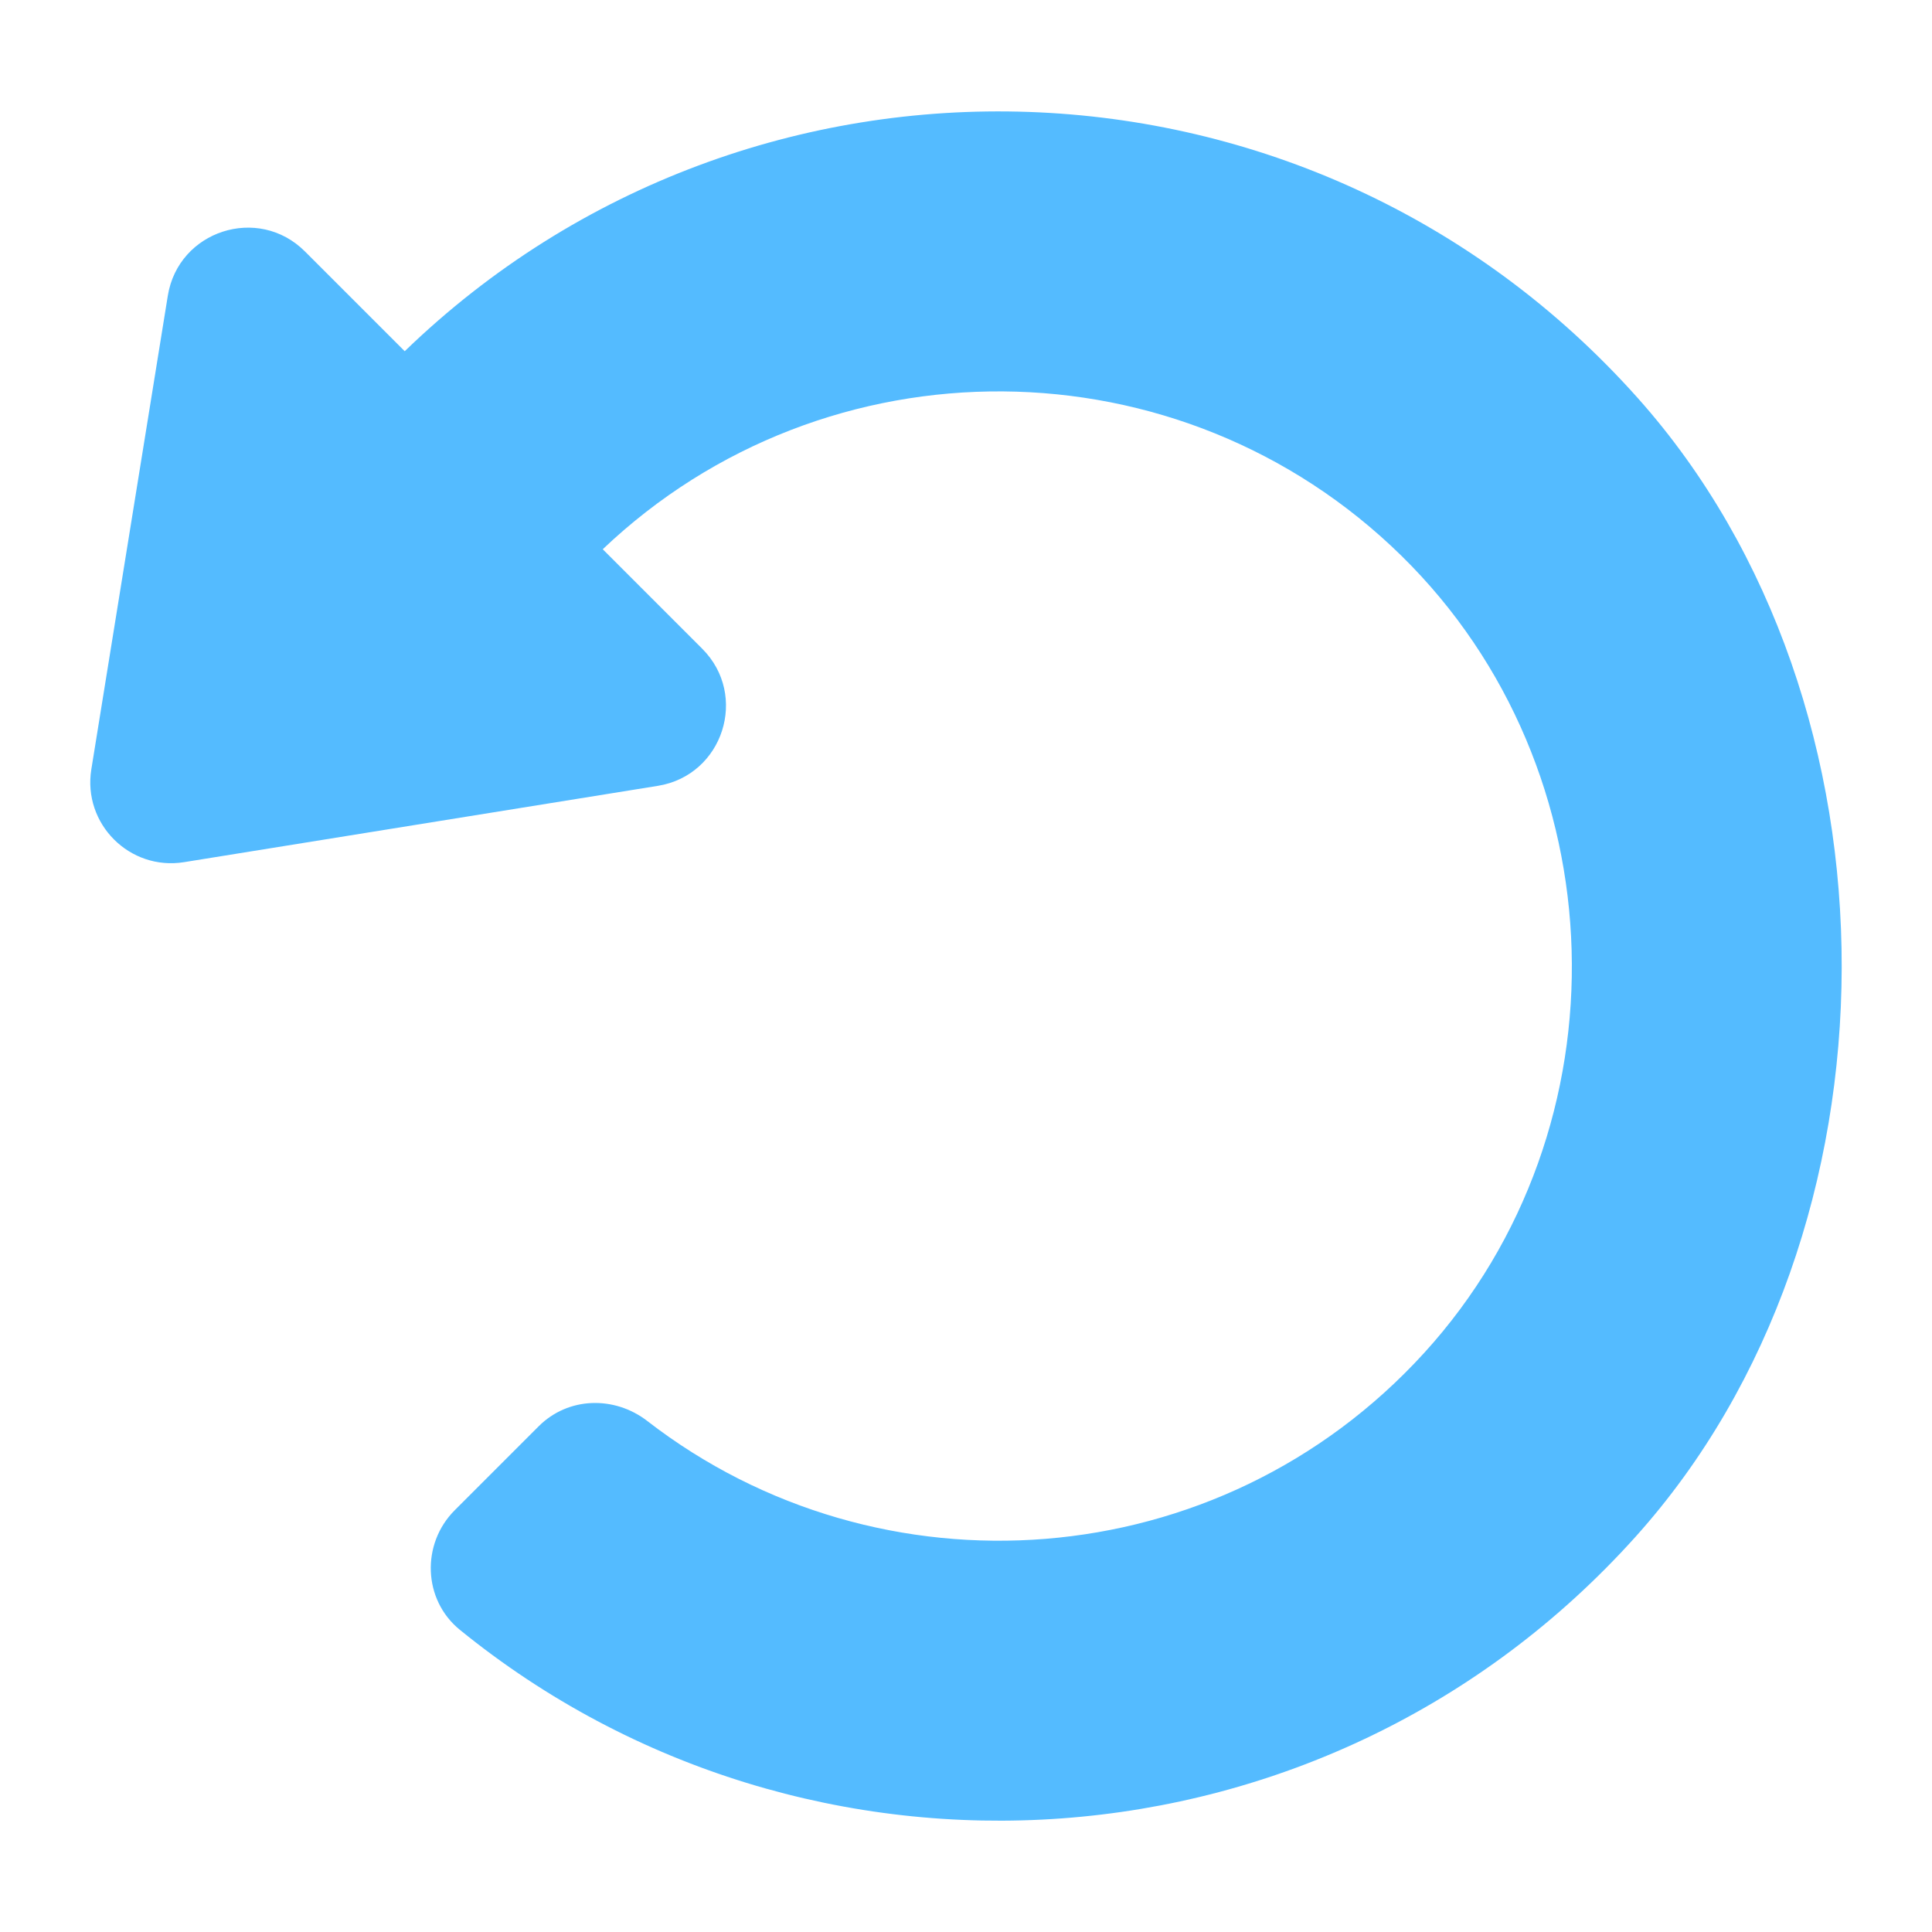
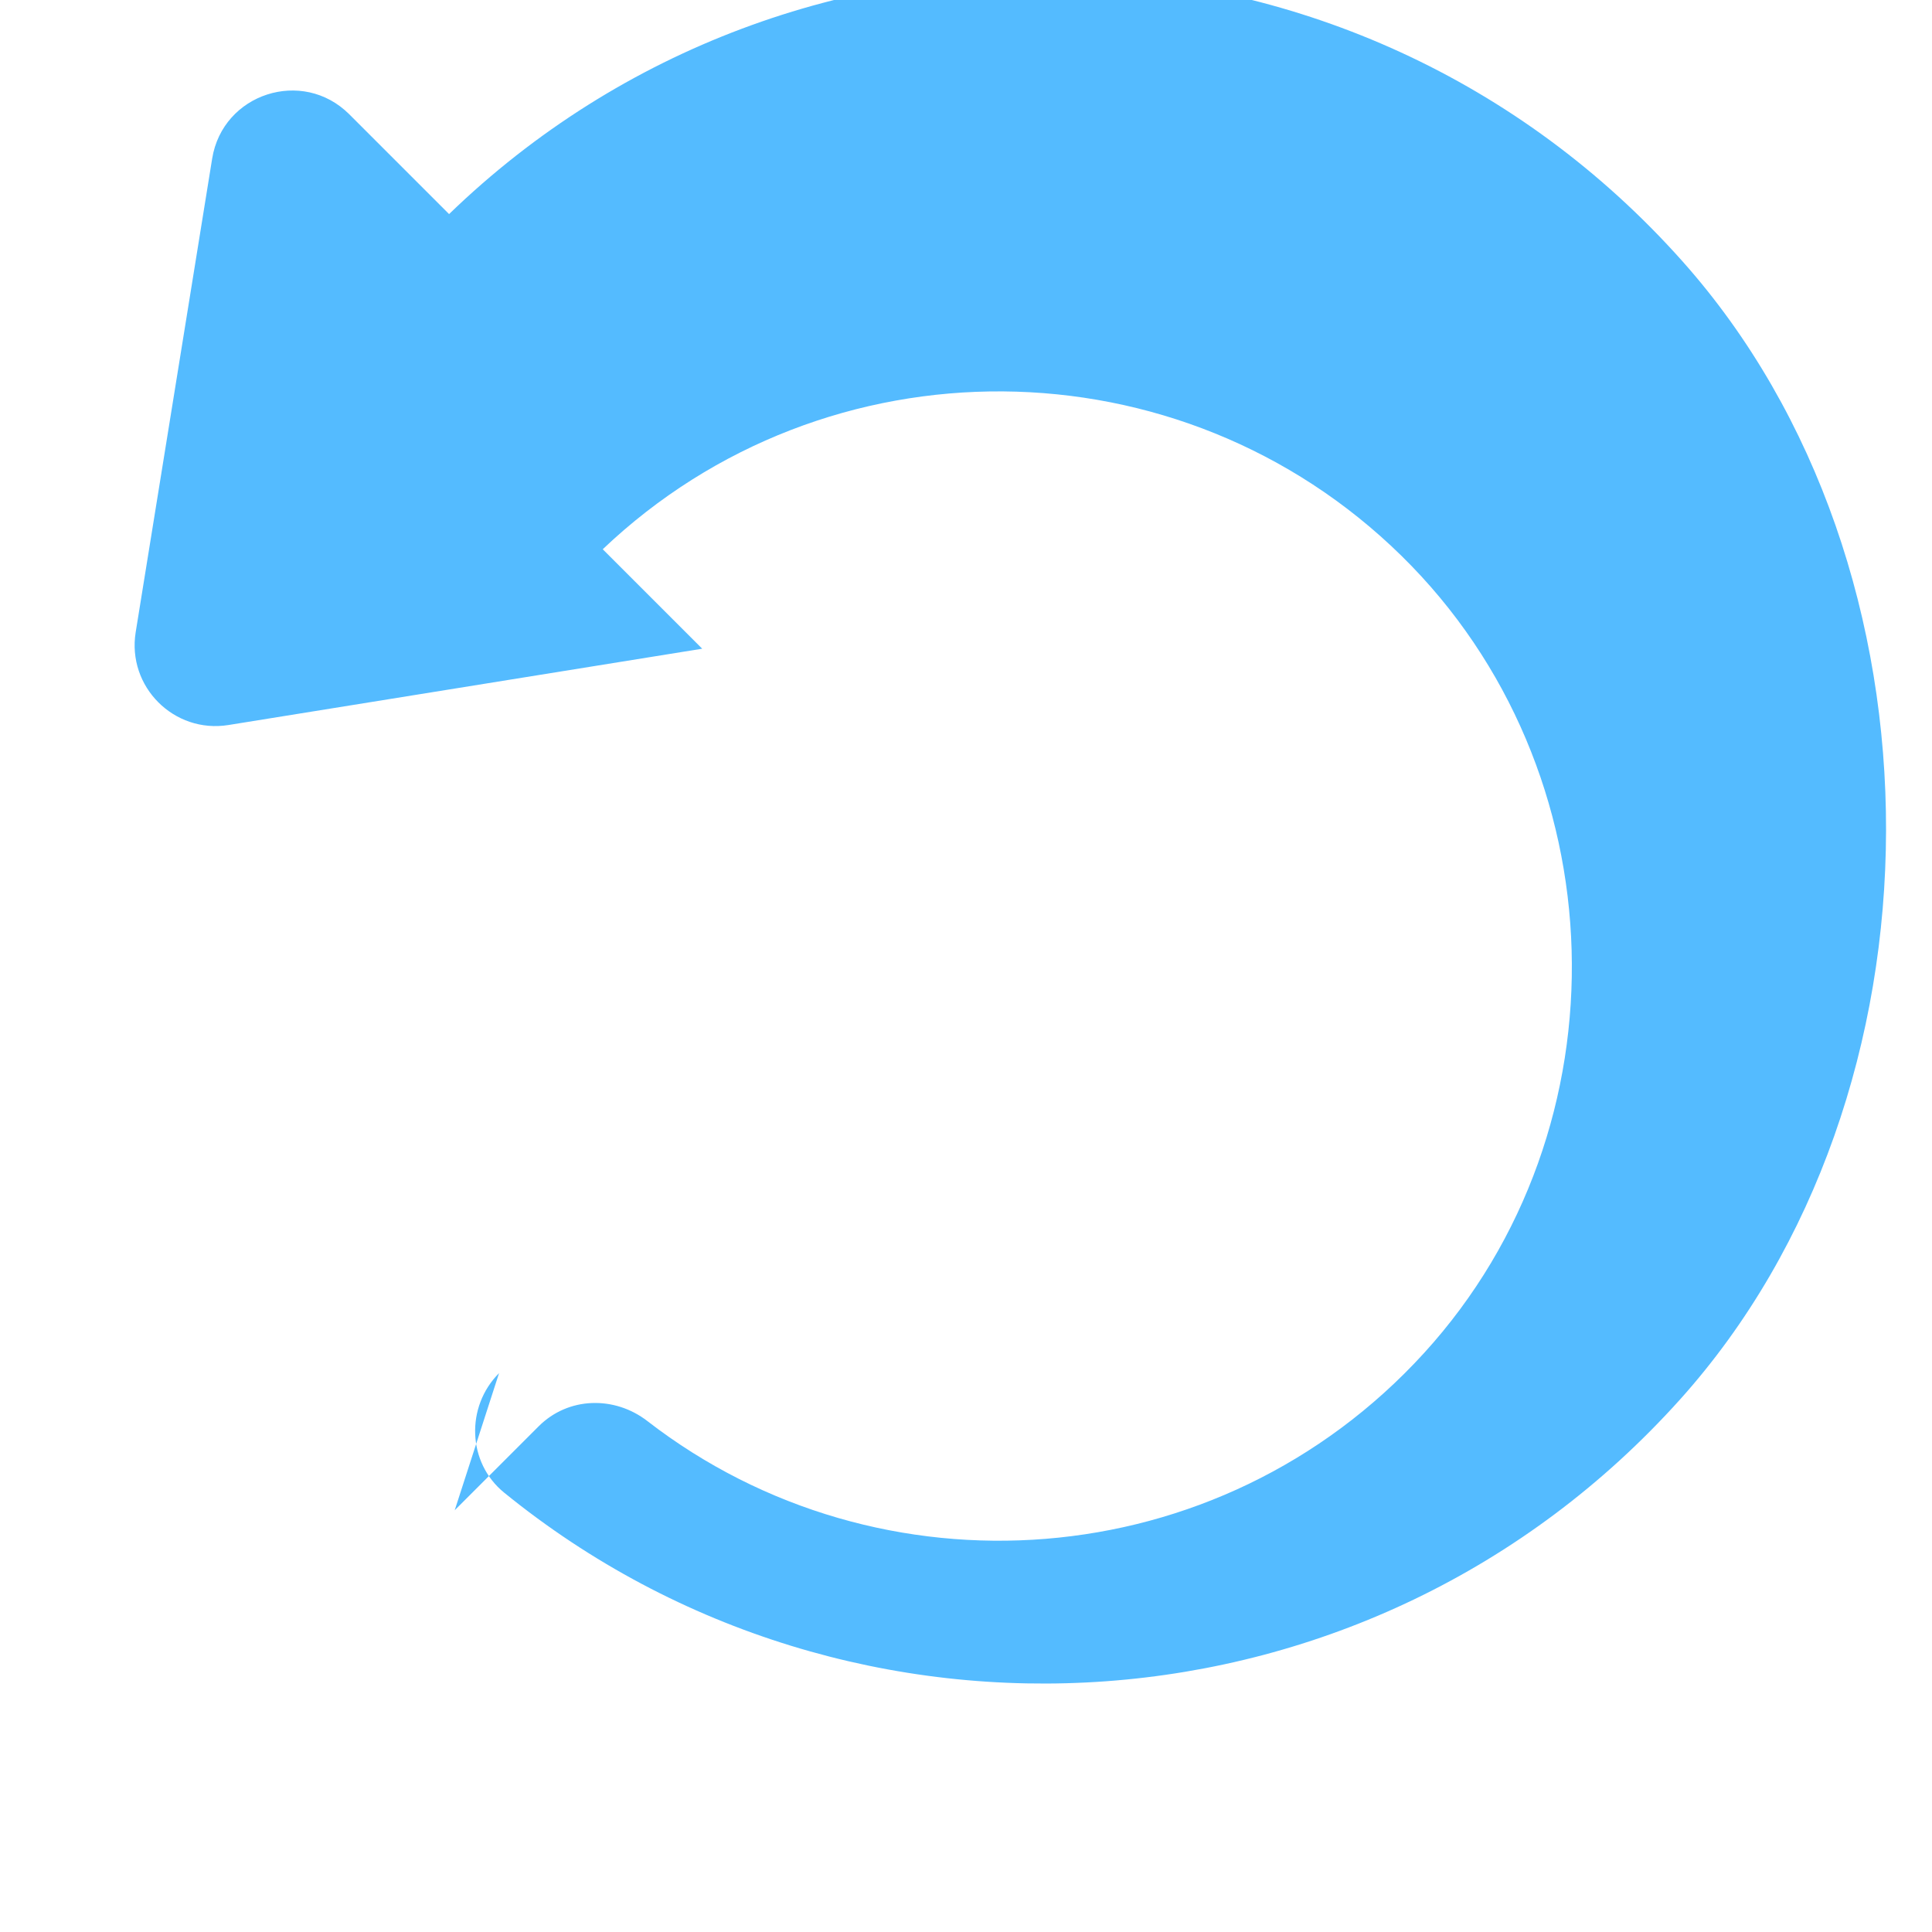
<svg xmlns="http://www.w3.org/2000/svg" id="Layer_1" enable-background="new 0 0 48 48" height="512" viewBox="0 0 48 48" width="512">
-   <path id="XMLID_984_" d="m11.297 37.522 2.087-2.087c.732-.732 1.881-.763 2.7-.129 5.767 4.462 14.195 3.904 19.297-1.691 5.109-5.603 4.852-14.49-.559-19.803-5.493-5.395-14.293-5.45-19.847-.166l2.471 2.471c1.16 1.16.518 3.146-1.102 3.407l-11.77 1.896c-1.353.218-2.523-.952-2.305-2.306l1.9-11.766c.262-1.619 2.247-2.261 3.407-1.101l2.479 2.479c8.6-8.32 22.537-7.923 30.64 1.169 6.772 7.599 6.744 20.709-.057 28.282-7.693 8.566-20.591 9.331-29.216 2.313-.914-.745-.959-2.134-.125-2.968z" fill="#54bbff" />
+   <path id="XMLID_984_" d="m11.297 37.522 2.087-2.087c.732-.732 1.881-.763 2.7-.129 5.767 4.462 14.195 3.904 19.297-1.691 5.109-5.603 4.852-14.49-.559-19.803-5.493-5.395-14.293-5.45-19.847-.166l2.471 2.471l-11.77 1.896c-1.353.218-2.523-.952-2.305-2.306l1.9-11.766c.262-1.619 2.247-2.261 3.407-1.101l2.479 2.479c8.6-8.32 22.537-7.923 30.64 1.169 6.772 7.599 6.744 20.709-.057 28.282-7.693 8.566-20.591 9.331-29.216 2.313-.914-.745-.959-2.134-.125-2.968z" fill="#54bbff" />
</svg>